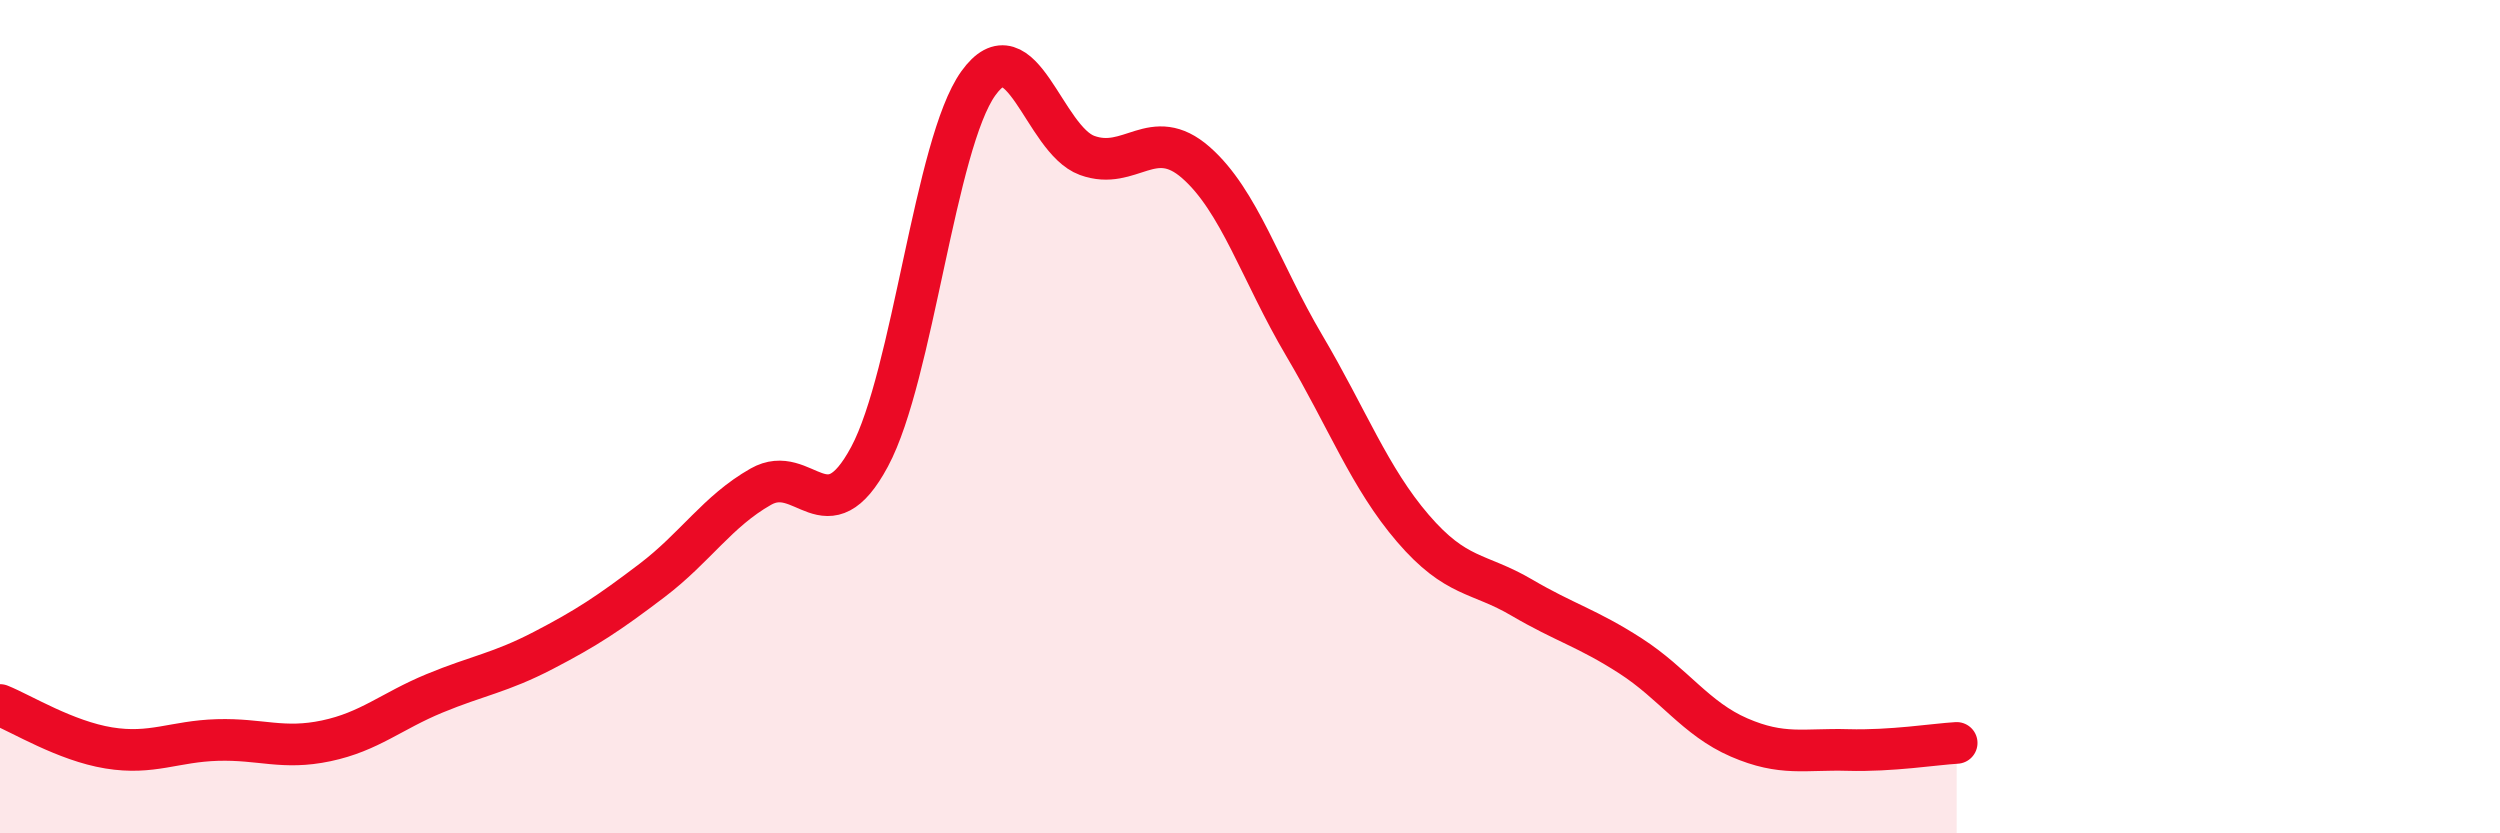
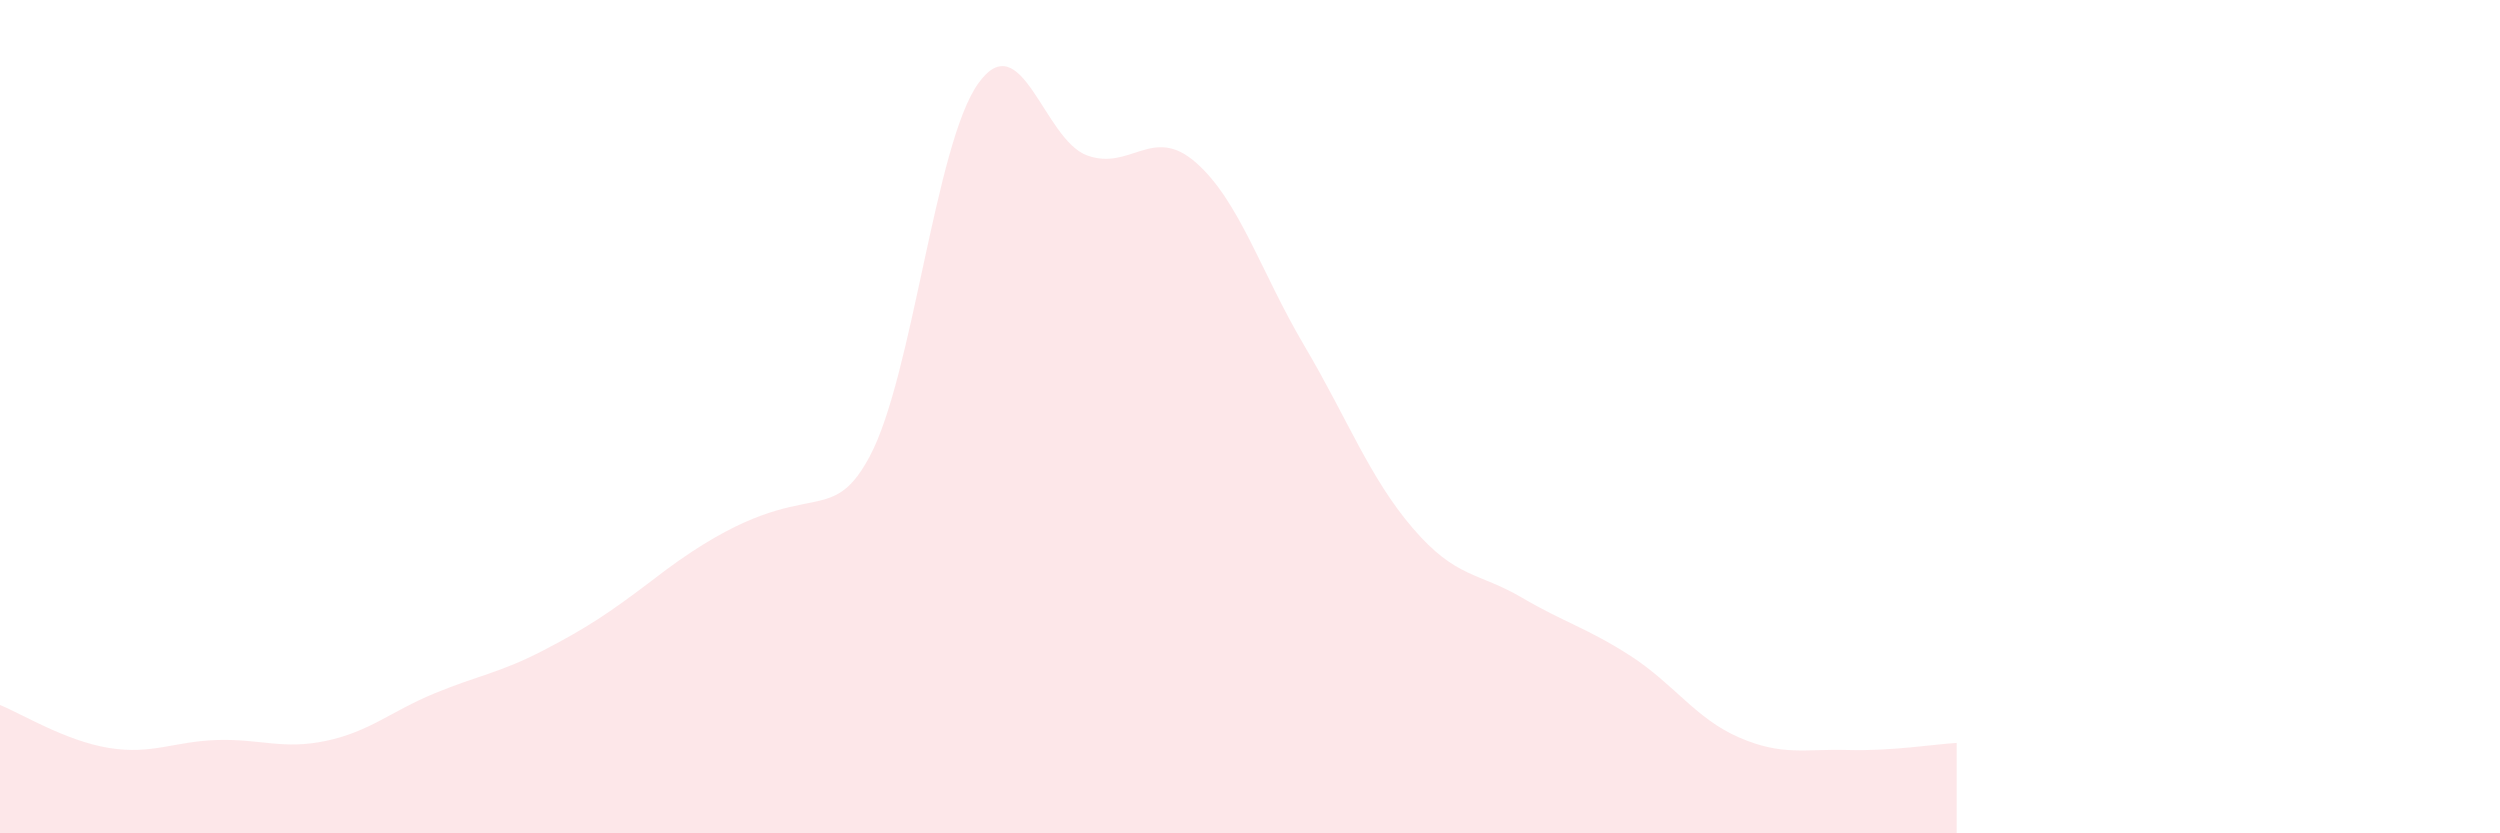
<svg xmlns="http://www.w3.org/2000/svg" width="60" height="20" viewBox="0 0 60 20">
-   <path d="M 0,16.92 C 0.52,17.13 1.57,17.78 2.61,17.95 C 3.65,18.12 4.18,17.79 5.22,17.76 C 6.26,17.73 6.79,18 7.83,17.78 C 8.87,17.56 9.39,17.07 10.43,16.64 C 11.47,16.21 12,16.15 13.04,15.61 C 14.08,15.07 14.61,14.72 15.65,13.93 C 16.69,13.14 17.22,12.27 18.26,11.68 C 19.3,11.09 19.83,12.9 20.87,10.96 C 21.91,9.02 22.44,3.45 23.48,2 C 24.52,0.55 25.05,3.35 26.09,3.73 C 27.13,4.11 27.66,2.99 28.7,3.9 C 29.74,4.81 30.26,6.53 31.3,8.29 C 32.34,10.05 32.87,11.47 33.91,12.68 C 34.95,13.89 35.48,13.73 36.52,14.34 C 37.56,14.95 38.09,15.07 39.13,15.74 C 40.17,16.41 40.7,17.25 41.74,17.7 C 42.78,18.15 43.31,17.97 44.35,18 C 45.39,18.03 46.44,17.86 46.96,17.83L46.96 20L0 20Z" fill="#EB0A25" opacity="0.1" stroke-linecap="round" stroke-linejoin="round" />
-   <path d="M 0,16.92 C 0.52,17.13 1.57,17.78 2.61,17.95 C 3.65,18.12 4.18,17.79 5.22,17.76 C 6.26,17.73 6.79,18 7.83,17.78 C 8.87,17.56 9.39,17.07 10.43,16.64 C 11.47,16.21 12,16.15 13.04,15.61 C 14.08,15.07 14.61,14.72 15.65,13.93 C 16.69,13.14 17.22,12.27 18.26,11.68 C 19.3,11.09 19.83,12.9 20.87,10.96 C 21.91,9.02 22.44,3.45 23.48,2 C 24.52,0.55 25.05,3.35 26.09,3.73 C 27.13,4.11 27.66,2.99 28.7,3.9 C 29.74,4.81 30.26,6.53 31.3,8.29 C 32.34,10.05 32.87,11.47 33.91,12.68 C 34.95,13.89 35.48,13.73 36.52,14.34 C 37.56,14.95 38.09,15.07 39.13,15.74 C 40.17,16.41 40.7,17.25 41.74,17.7 C 42.78,18.15 43.31,17.97 44.35,18 C 45.39,18.03 46.44,17.86 46.96,17.83" stroke="#EB0A25" stroke-width="1" fill="none" stroke-linecap="round" stroke-linejoin="round" />
+   <path d="M 0,16.92 C 0.52,17.13 1.57,17.78 2.61,17.95 C 3.65,18.12 4.18,17.79 5.22,17.76 C 6.26,17.73 6.79,18 7.83,17.78 C 8.87,17.56 9.39,17.07 10.43,16.64 C 11.47,16.21 12,16.15 13.04,15.61 C 14.08,15.07 14.61,14.72 15.65,13.93 C 19.3,11.09 19.83,12.9 20.87,10.96 C 21.91,9.02 22.44,3.45 23.48,2 C 24.52,0.55 25.05,3.35 26.09,3.73 C 27.13,4.11 27.66,2.99 28.7,3.9 C 29.74,4.81 30.26,6.53 31.3,8.29 C 32.34,10.05 32.87,11.47 33.91,12.68 C 34.95,13.89 35.48,13.73 36.52,14.34 C 37.56,14.95 38.09,15.07 39.13,15.74 C 40.17,16.41 40.7,17.25 41.74,17.7 C 42.78,18.15 43.31,17.97 44.35,18 C 45.39,18.03 46.44,17.86 46.96,17.83L46.96 20L0 20Z" fill="#EB0A25" opacity="0.1" stroke-linecap="round" stroke-linejoin="round" />
</svg>